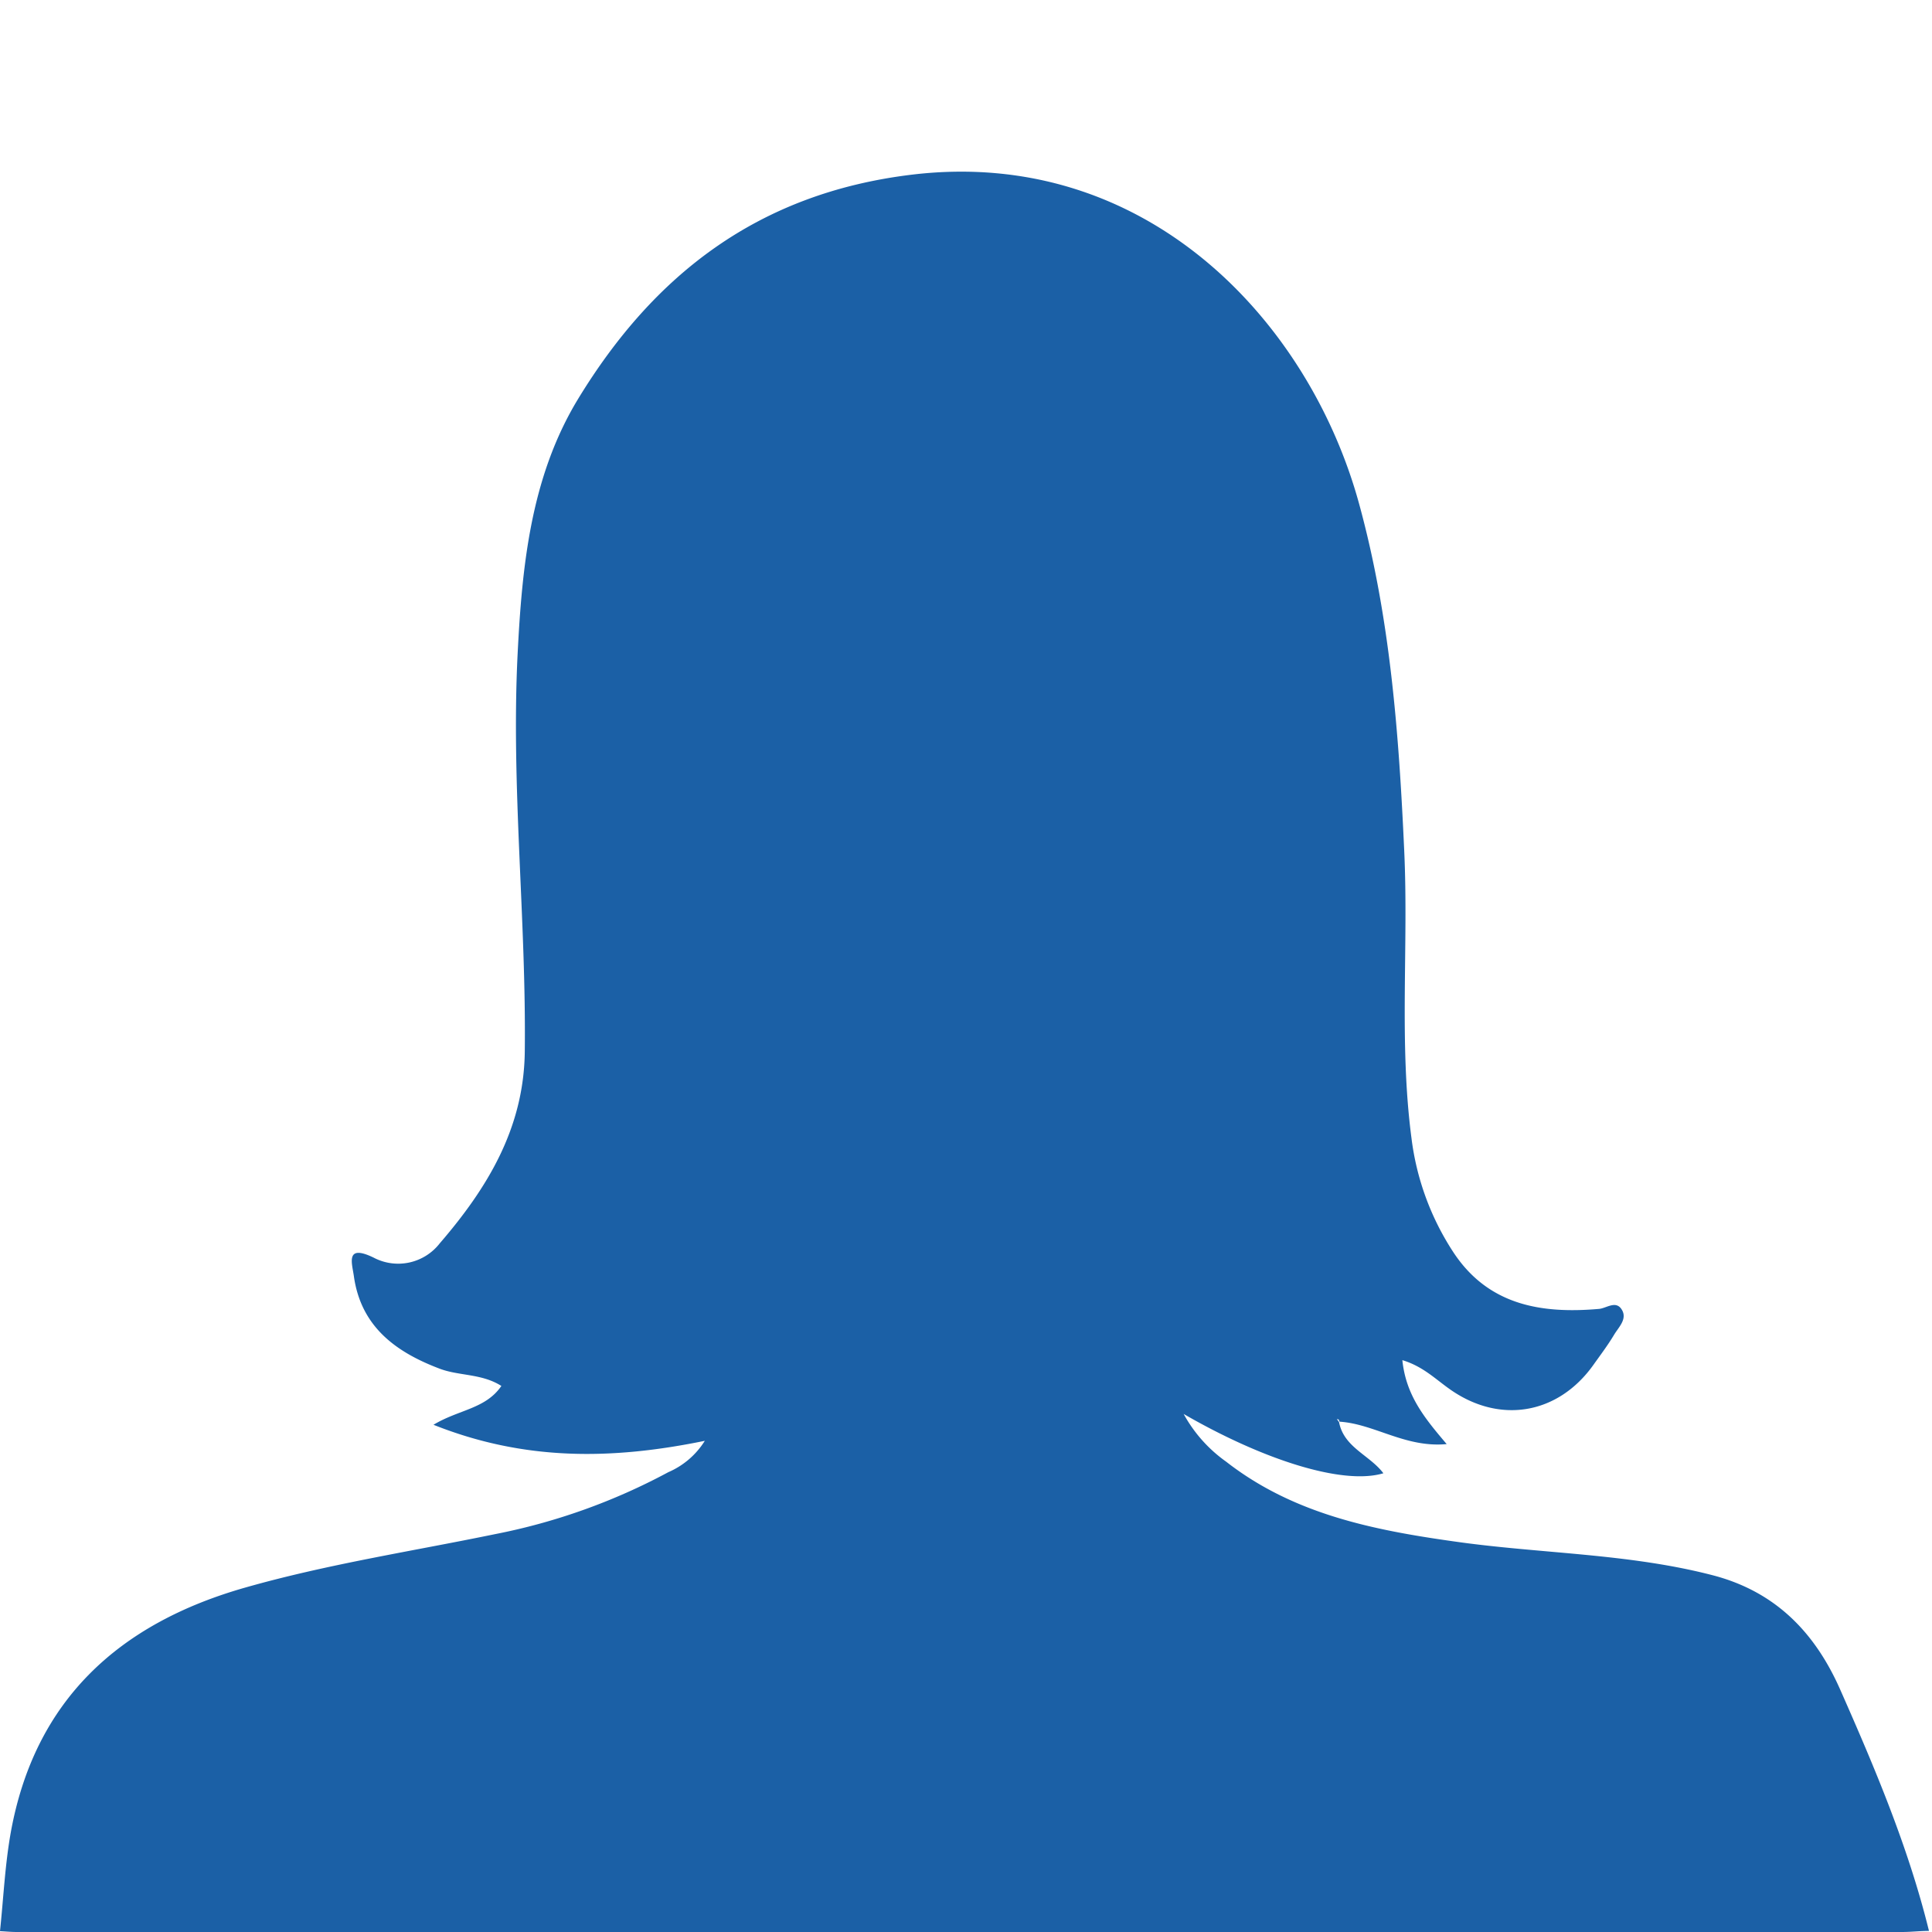
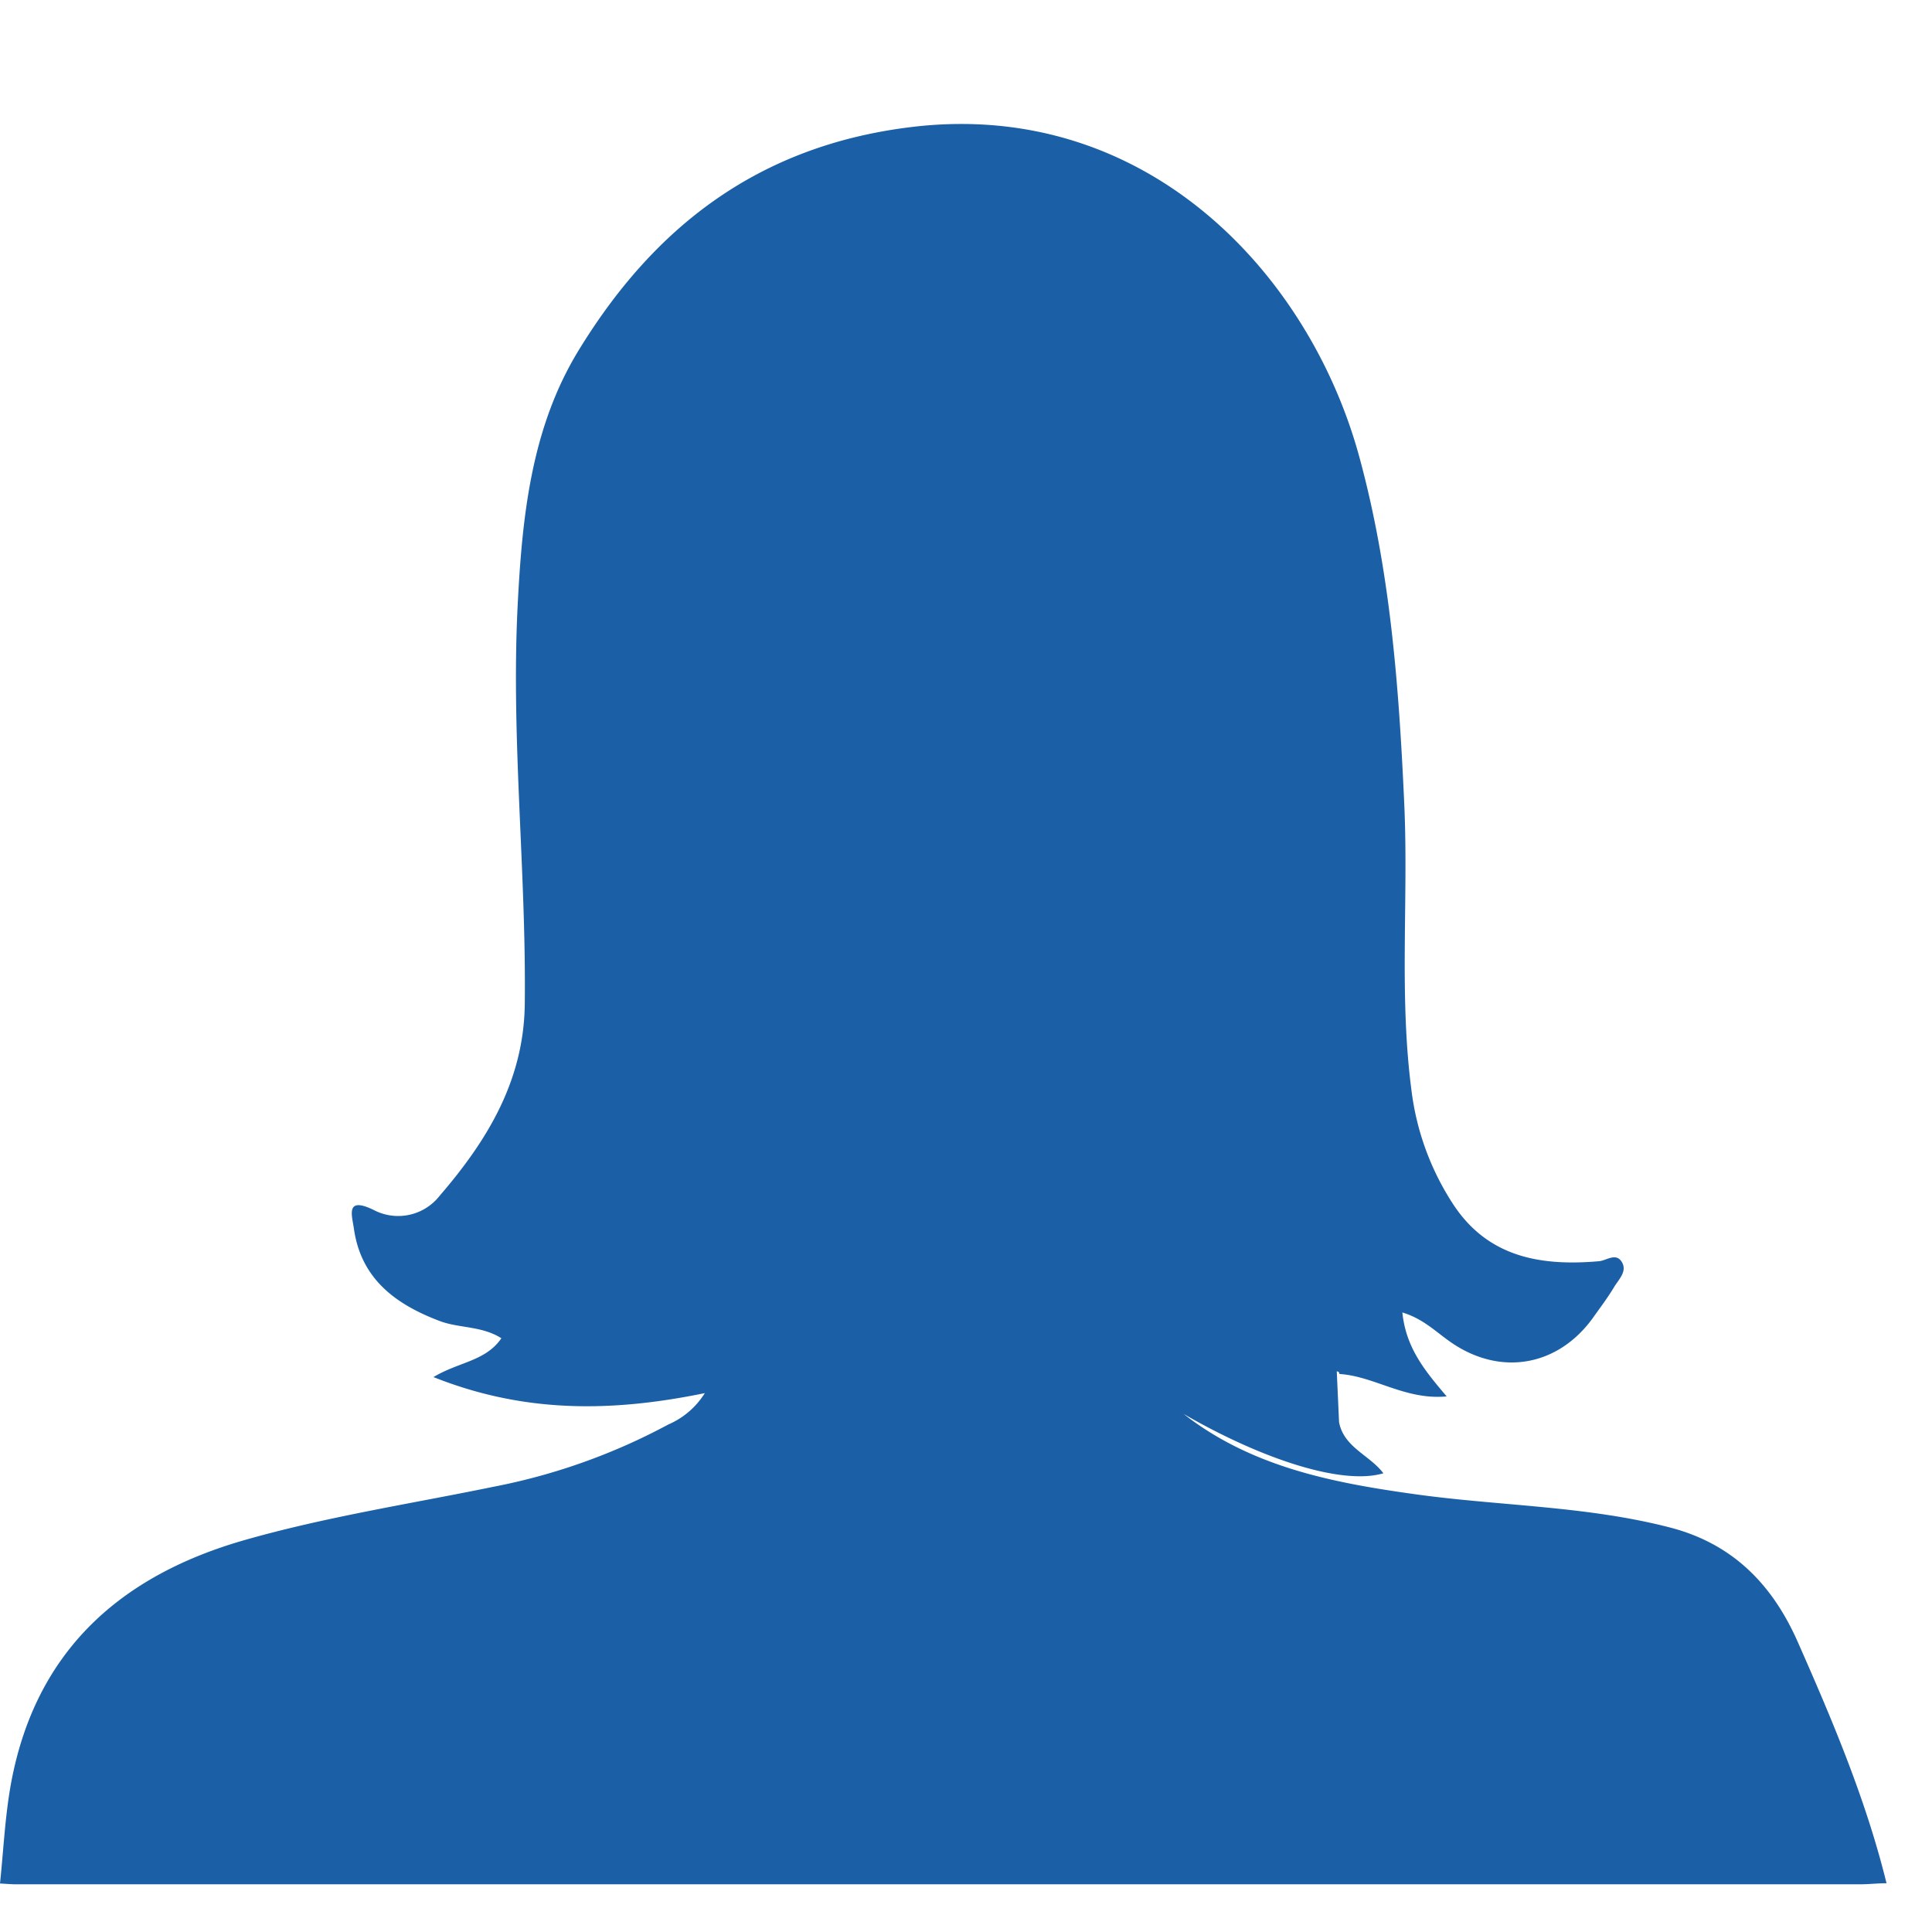
<svg xmlns="http://www.w3.org/2000/svg" xmlns:ns1="http://sodipodi.sourceforge.net/DTD/sodipodi-0.dtd" xmlns:ns2="http://www.inkscape.org/namespaces/inkscape" id="Ebene_1" data-name="Ebene 1" viewBox="0 0 300 300" version="1.1" ns1:docname="avatar_female.svg" width="300" height="300" ns2:version="0.92.4 (5da689c313, 2019-01-14)">
  <ns1:namedview pagecolor="#ffffff" bordercolor="#666666" borderopacity="1" objecttolerance="10" gridtolerance="10" guidetolerance="10" ns2:pageopacity="0" ns2:pageshadow="2" ns2:window-width="2560" ns2:window-height="1377" id="namedview11" showgrid="false" fit-margin-top="0" fit-margin-left="0" fit-margin-right="0" fit-margin-bottom="0" ns2:zoom="1.5733333" ns2:cx="-175.76925" ns2:cy="132.95523" ns2:window-x="-8" ns2:window-y="-8" ns2:window-maximized="1" ns2:current-layer="Ebene_1" />
  <defs id="defs4">
    <style id="style2">.cls-1{fill:#d0d1d3;}</style>
  </defs>
  <title id="title6">avatar_female</title>
-   <path class="cls-1" d="m 207.928,220.826 c 0.743,3.937 4.749,5.107 6.882,7.942 -6.249,1.872 -18.555,-2.01 -31.012,-9.208 a 22.023,22.023 0 0 0 6.593,7.405 c 10.406,8.121 22.767,10.613 35.403,12.388 13.352,1.913 26.951,1.831 40.124,5.244 9.828,2.546 15.953,8.961 19.849,17.811 5.382,12.182 10.571,24.446 13.765,37.426 -1.376,0 -2.753,0.165 -4.129,0.165 H 2.56 c -0.853,0 -1.707,-0.083 -2.56,-0.124 0.537,-5.107 0.771,-10.255 1.666,-15.292 3.716,-20.647 16.875,-32.526 36.49,-38.087 12.691,-3.606 25.726,-5.602 38.637,-8.259 a 95.416,95.416 0 0 0 26.979,-9.635 12.512,12.512 0 0 0 5.671,-4.873 c -14.549,2.987 -28.066,3.111 -42.133,-2.491 3.923,-2.368 8.094,-2.45 10.544,-6.029 -3.111,-1.982 -6.69,-1.514 -9.773,-2.753 -6.786,-2.602 -12.044,-6.566 -13.131,-14.288 -0.275,-1.996 -1.376,-5.038 3.056,-2.891 a 8.176,8.176 0 0 0 10.282,-2.216 c 7.392,-8.575 13.076,-17.894 13.2,-29.8 0.234,-20.564 -2.134,-41.087 -1.115,-61.652 0.688,-13.765 2.051,-27.529 9.346,-39.587 11.782,-19.381 28.025,-32.003 51.81,-34.893 36.435,-4.405 61.748,22.698 69.525,51.149 4.831,17.66 6.167,35.678 6.992,53.792 0.688,14.866 -0.826,29.8 1.129,44.666 a 41.638,41.638 0 0 0 6.469,17.66 c 5.409,8.259 13.627,9.635 22.643,8.851 1.198,-0.096 2.753,-1.487 3.648,0.303 0.674,1.376 -0.619,2.574 -1.294,3.703 -0.964,1.61 -2.106,3.125 -3.193,4.652 -5.547,7.818 -14.742,9.291 -22.491,3.689 -2.147,-1.528 -4.061,-3.441 -7.199,-4.391 0.564,5.506 3.469,9.016 6.882,13.035 -6.428,0.606 -11.204,-3.138 -16.655,-3.482 a 1.019,1.019 0 0 0 -0.138,-0.358 c 0,0 -0.179,0 -0.275,-0.069 z" id="path8" ns2:connector-curvature="0" style="fill:#1b60a6;fill-opacity:1;stroke-width:1.376" />
+   <path class="cls-1" d="m 207.928,220.826 c 0.743,3.937 4.749,5.107 6.882,7.942 -6.249,1.872 -18.555,-2.01 -31.012,-9.208 c 10.406,8.121 22.767,10.613 35.403,12.388 13.352,1.913 26.951,1.831 40.124,5.244 9.828,2.546 15.953,8.961 19.849,17.811 5.382,12.182 10.571,24.446 13.765,37.426 -1.376,0 -2.753,0.165 -4.129,0.165 H 2.56 c -0.853,0 -1.707,-0.083 -2.56,-0.124 0.537,-5.107 0.771,-10.255 1.666,-15.292 3.716,-20.647 16.875,-32.526 36.49,-38.087 12.691,-3.606 25.726,-5.602 38.637,-8.259 a 95.416,95.416 0 0 0 26.979,-9.635 12.512,12.512 0 0 0 5.671,-4.873 c -14.549,2.987 -28.066,3.111 -42.133,-2.491 3.923,-2.368 8.094,-2.45 10.544,-6.029 -3.111,-1.982 -6.69,-1.514 -9.773,-2.753 -6.786,-2.602 -12.044,-6.566 -13.131,-14.288 -0.275,-1.996 -1.376,-5.038 3.056,-2.891 a 8.176,8.176 0 0 0 10.282,-2.216 c 7.392,-8.575 13.076,-17.894 13.2,-29.8 0.234,-20.564 -2.134,-41.087 -1.115,-61.652 0.688,-13.765 2.051,-27.529 9.346,-39.587 11.782,-19.381 28.025,-32.003 51.81,-34.893 36.435,-4.405 61.748,22.698 69.525,51.149 4.831,17.66 6.167,35.678 6.992,53.792 0.688,14.866 -0.826,29.8 1.129,44.666 a 41.638,41.638 0 0 0 6.469,17.66 c 5.409,8.259 13.627,9.635 22.643,8.851 1.198,-0.096 2.753,-1.487 3.648,0.303 0.674,1.376 -0.619,2.574 -1.294,3.703 -0.964,1.61 -2.106,3.125 -3.193,4.652 -5.547,7.818 -14.742,9.291 -22.491,3.689 -2.147,-1.528 -4.061,-3.441 -7.199,-4.391 0.564,5.506 3.469,9.016 6.882,13.035 -6.428,0.606 -11.204,-3.138 -16.655,-3.482 a 1.019,1.019 0 0 0 -0.138,-0.358 c 0,0 -0.179,0 -0.275,-0.069 z" id="path8" ns2:connector-curvature="0" style="fill:#1b60a6;fill-opacity:1;stroke-width:1.376" />
</svg>